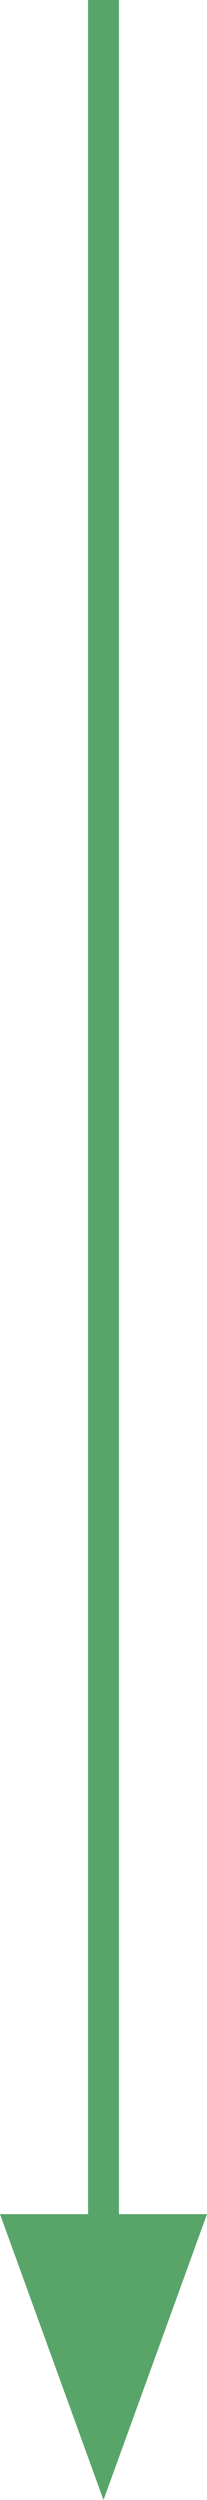
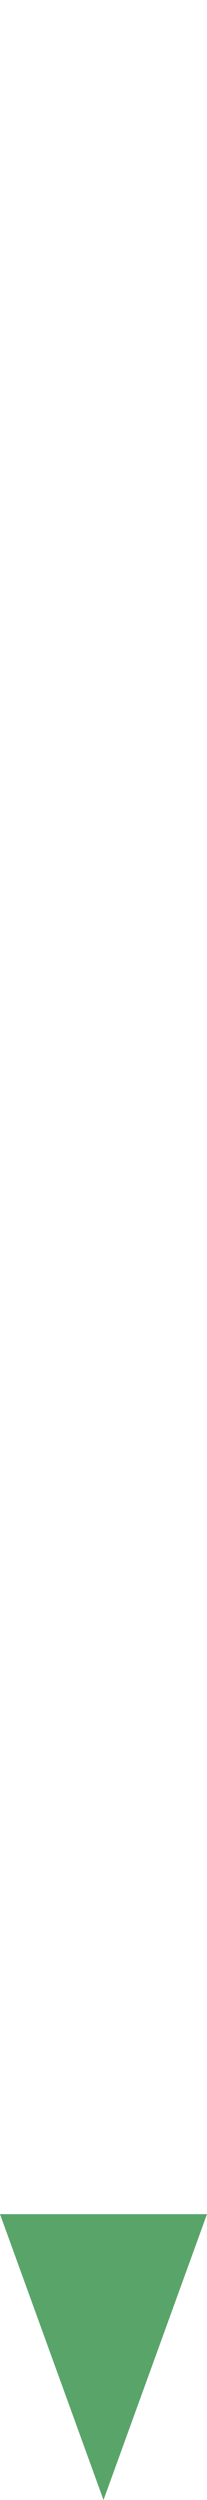
<svg xmlns="http://www.w3.org/2000/svg" id="_レイヤー_2" data-name="レイヤー 2" viewBox="0 0 9.52 114.48">
  <defs>
    <style>.cls-1{fill:#59a569;stroke-width:0}</style>
  </defs>
  <g id="txt">
-     <path d="M4.05 0h1.42v103.7H4.05z" class="cls-1" />
    <path d="m4.76 114.48 4.76-13.09H0l4.76 13.09z" class="cls-1" />
  </g>
</svg>